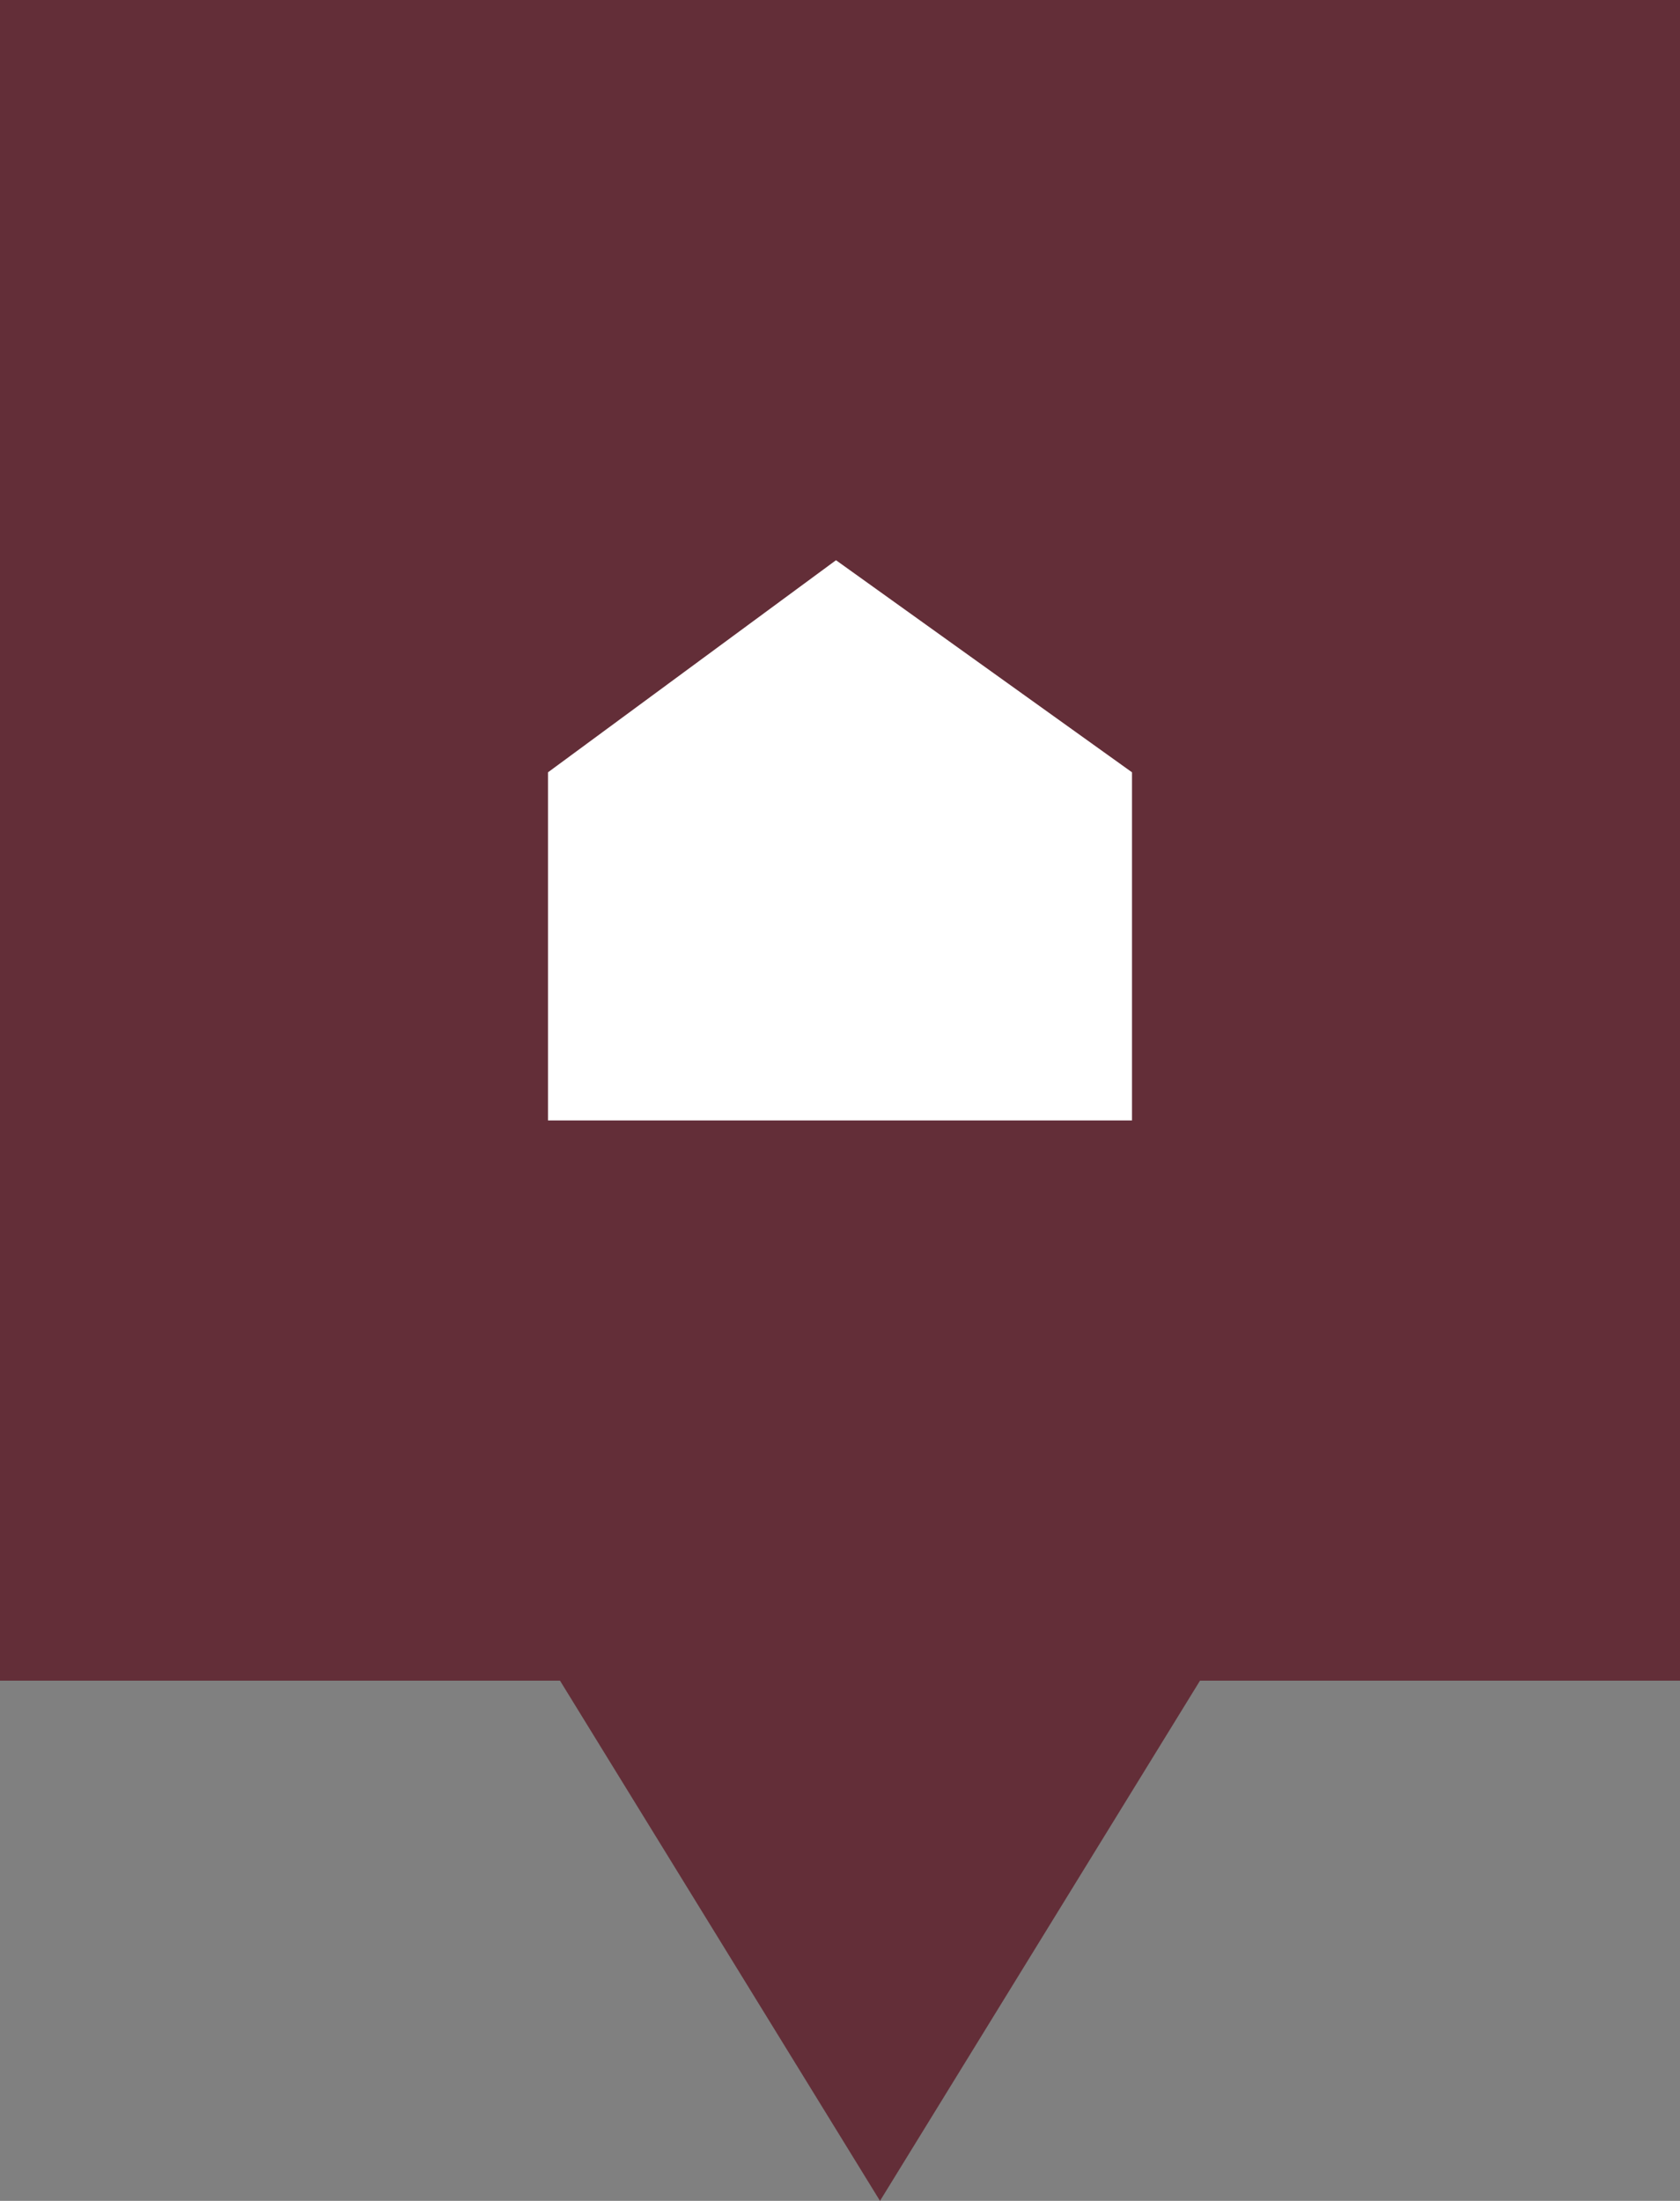
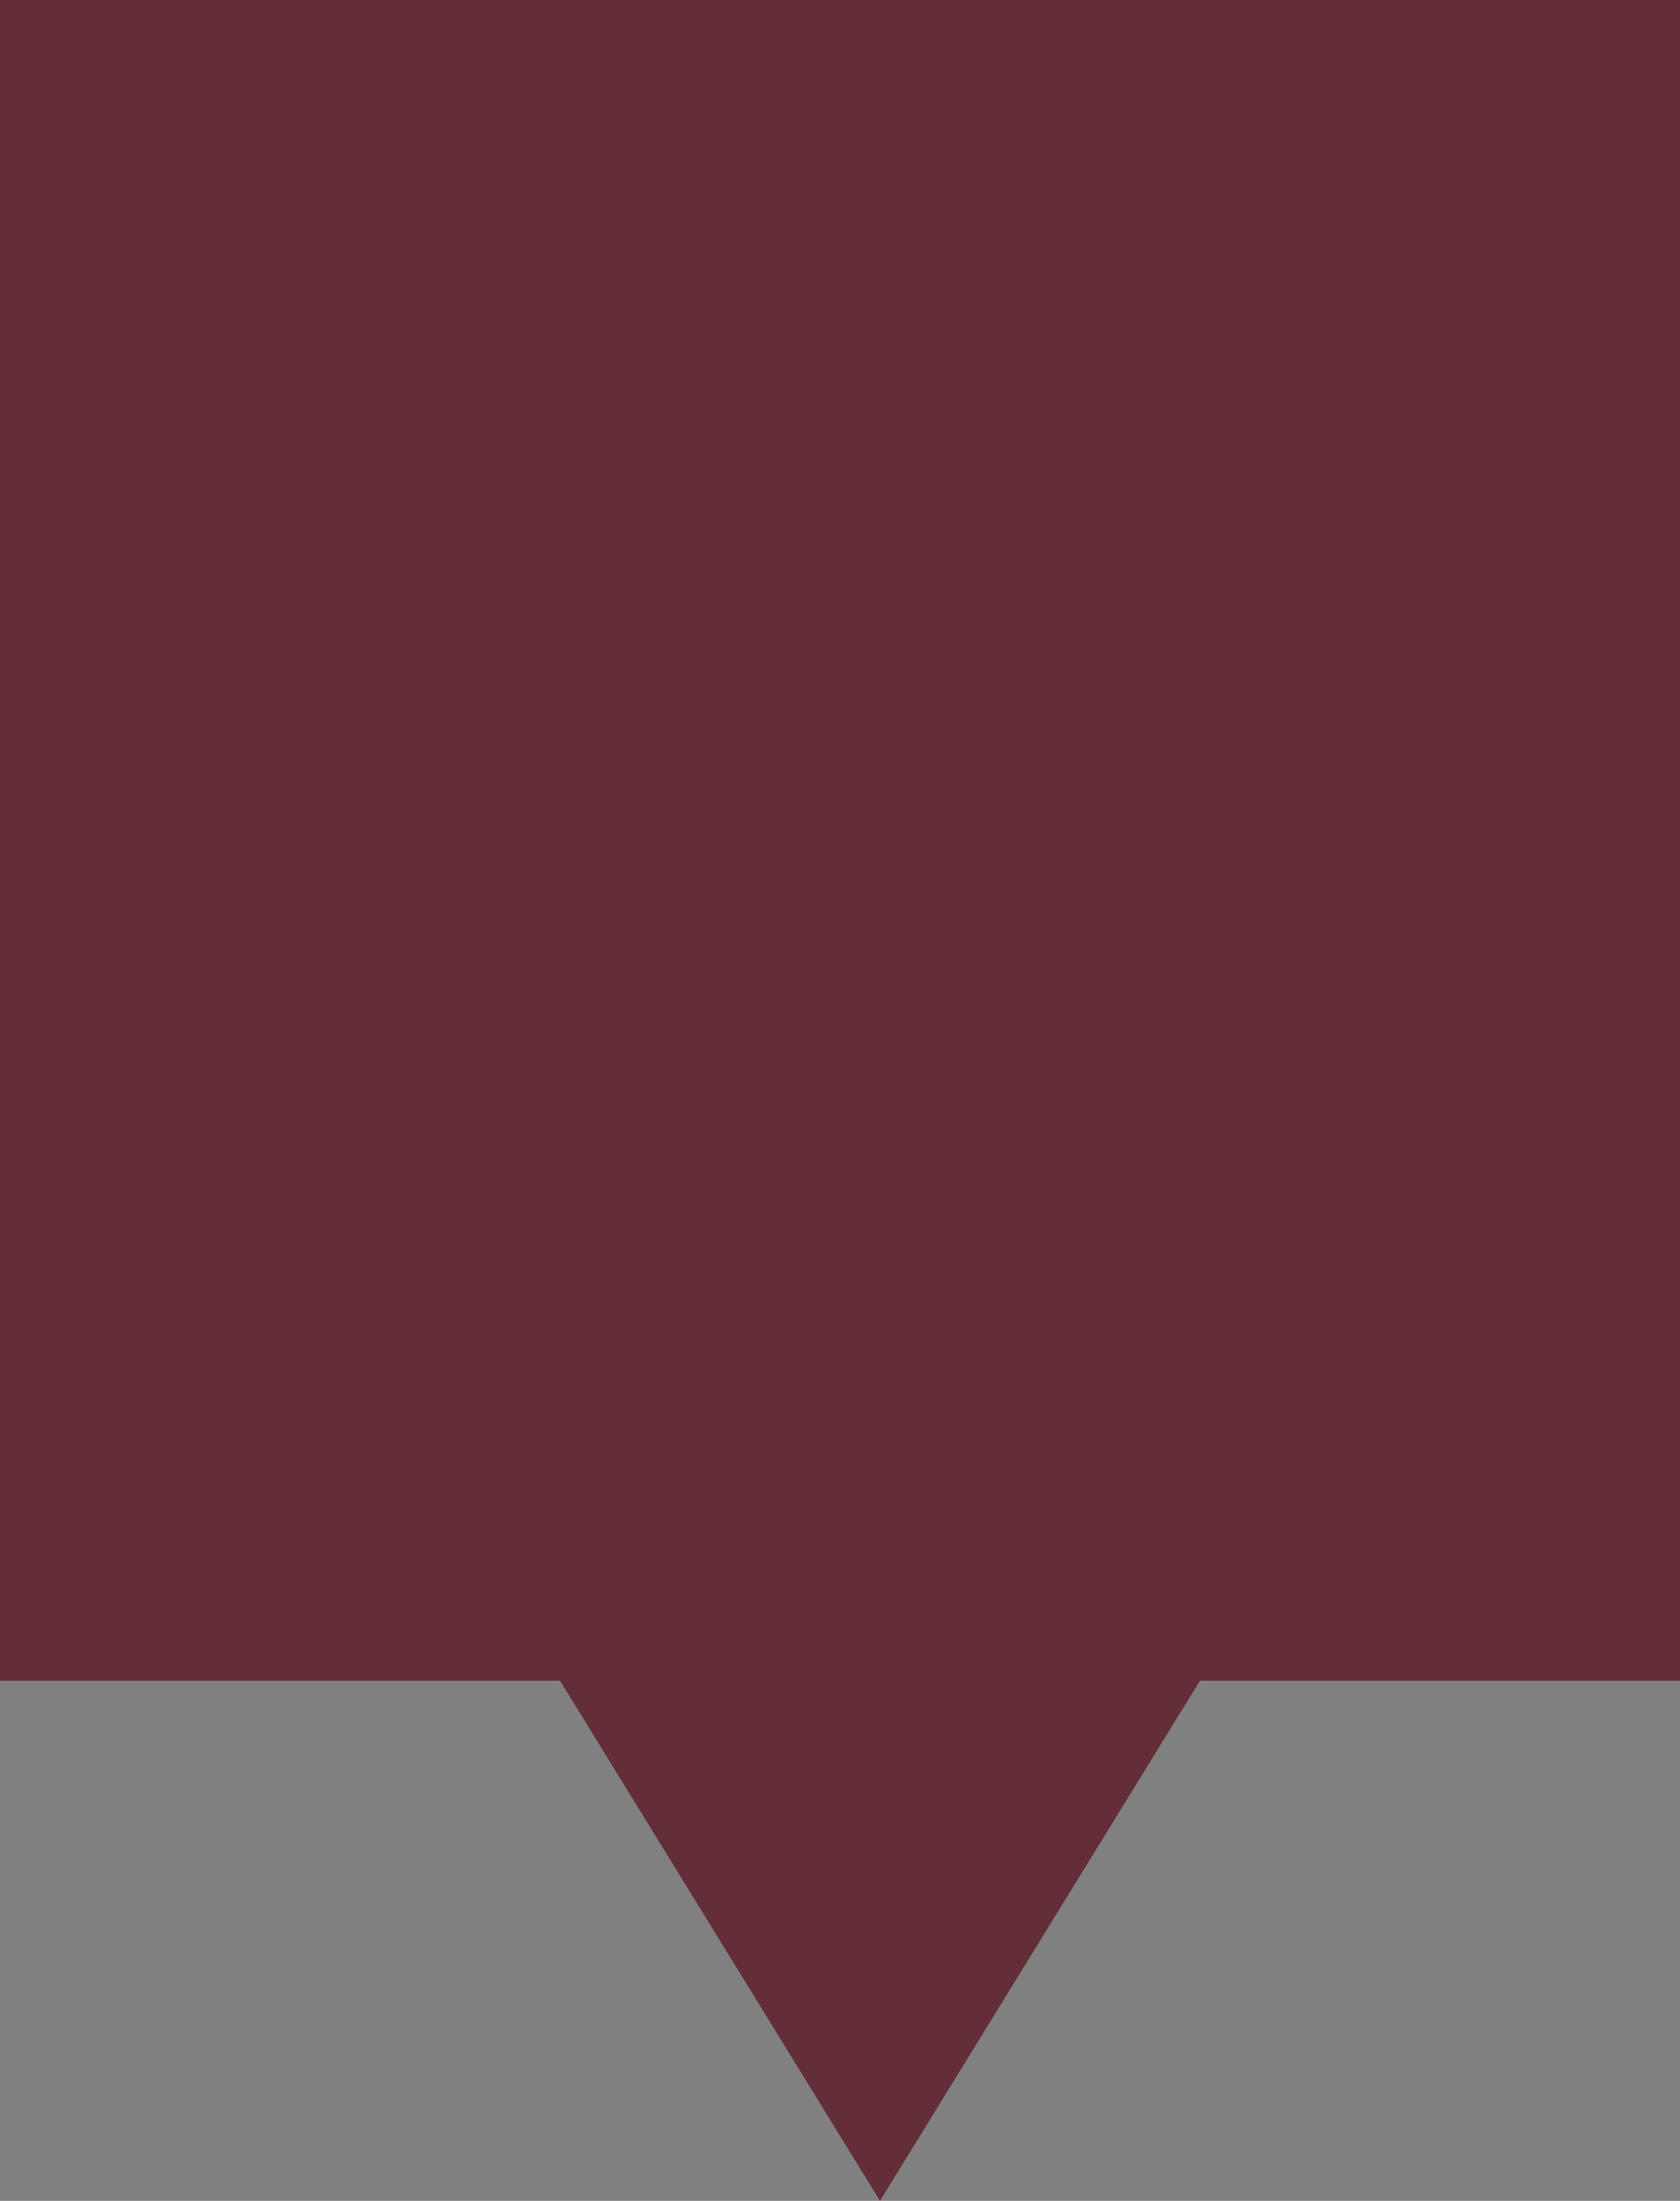
<svg xmlns="http://www.w3.org/2000/svg" version="1.1" id="Layer_1" x="0px" y="0px" viewBox="0 0 42 55" width="42" height="55" style="enable-background:new 0 0 42 55;" xml:space="preserve">
  <rect x="0" y="0" width="42" height="55" fill="#808080" stroke="none" />
  <style type="text/css">
	.st0{fill-rule:evenodd;clip-rule:evenodd;fill:#632E38;}
	.st1{fill:#FFFFFF;}
</style>
  <polygon class="st0" points="0,0 0,42 14,42 22,55 30,42 42,42 42,0 " />
-   <path class="st1" d="M13.6,28h14.7v-8.7L20.9,14l-7.2,5.3V28z" />
</svg>